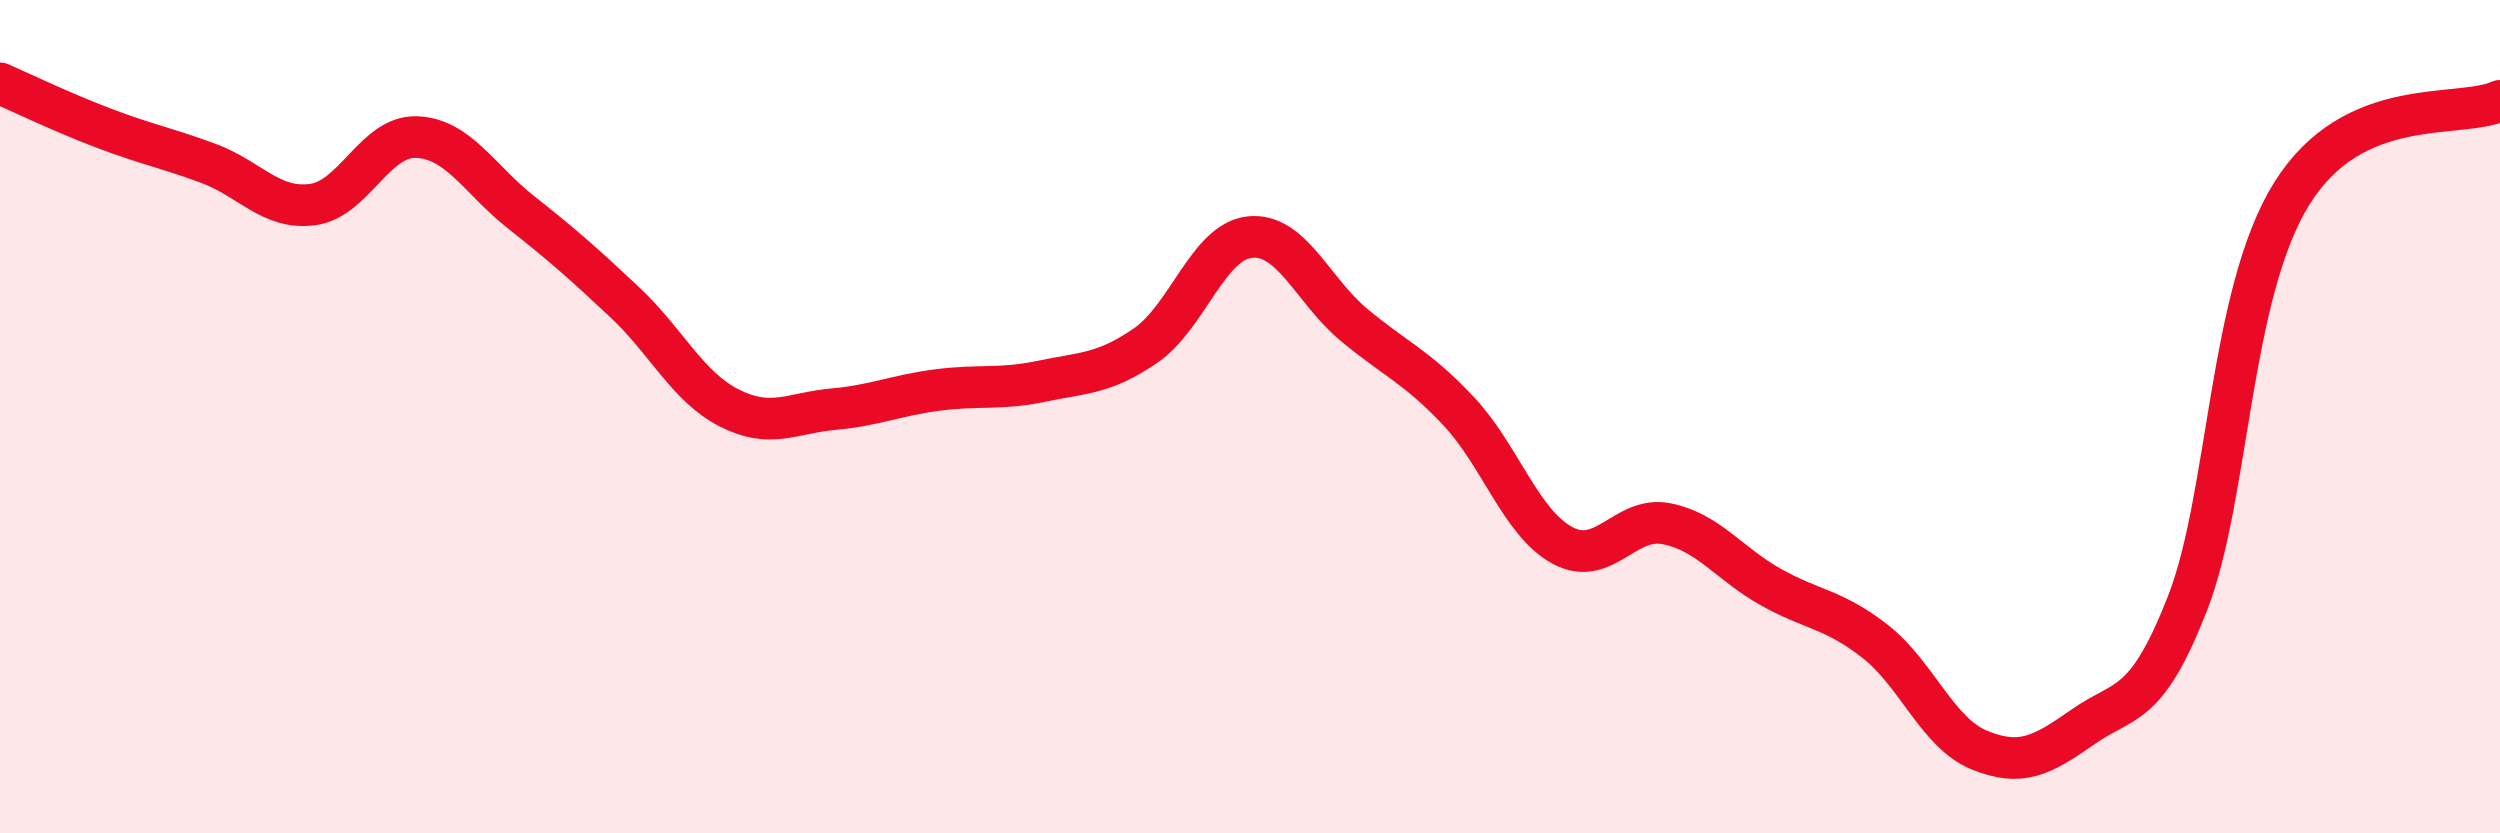
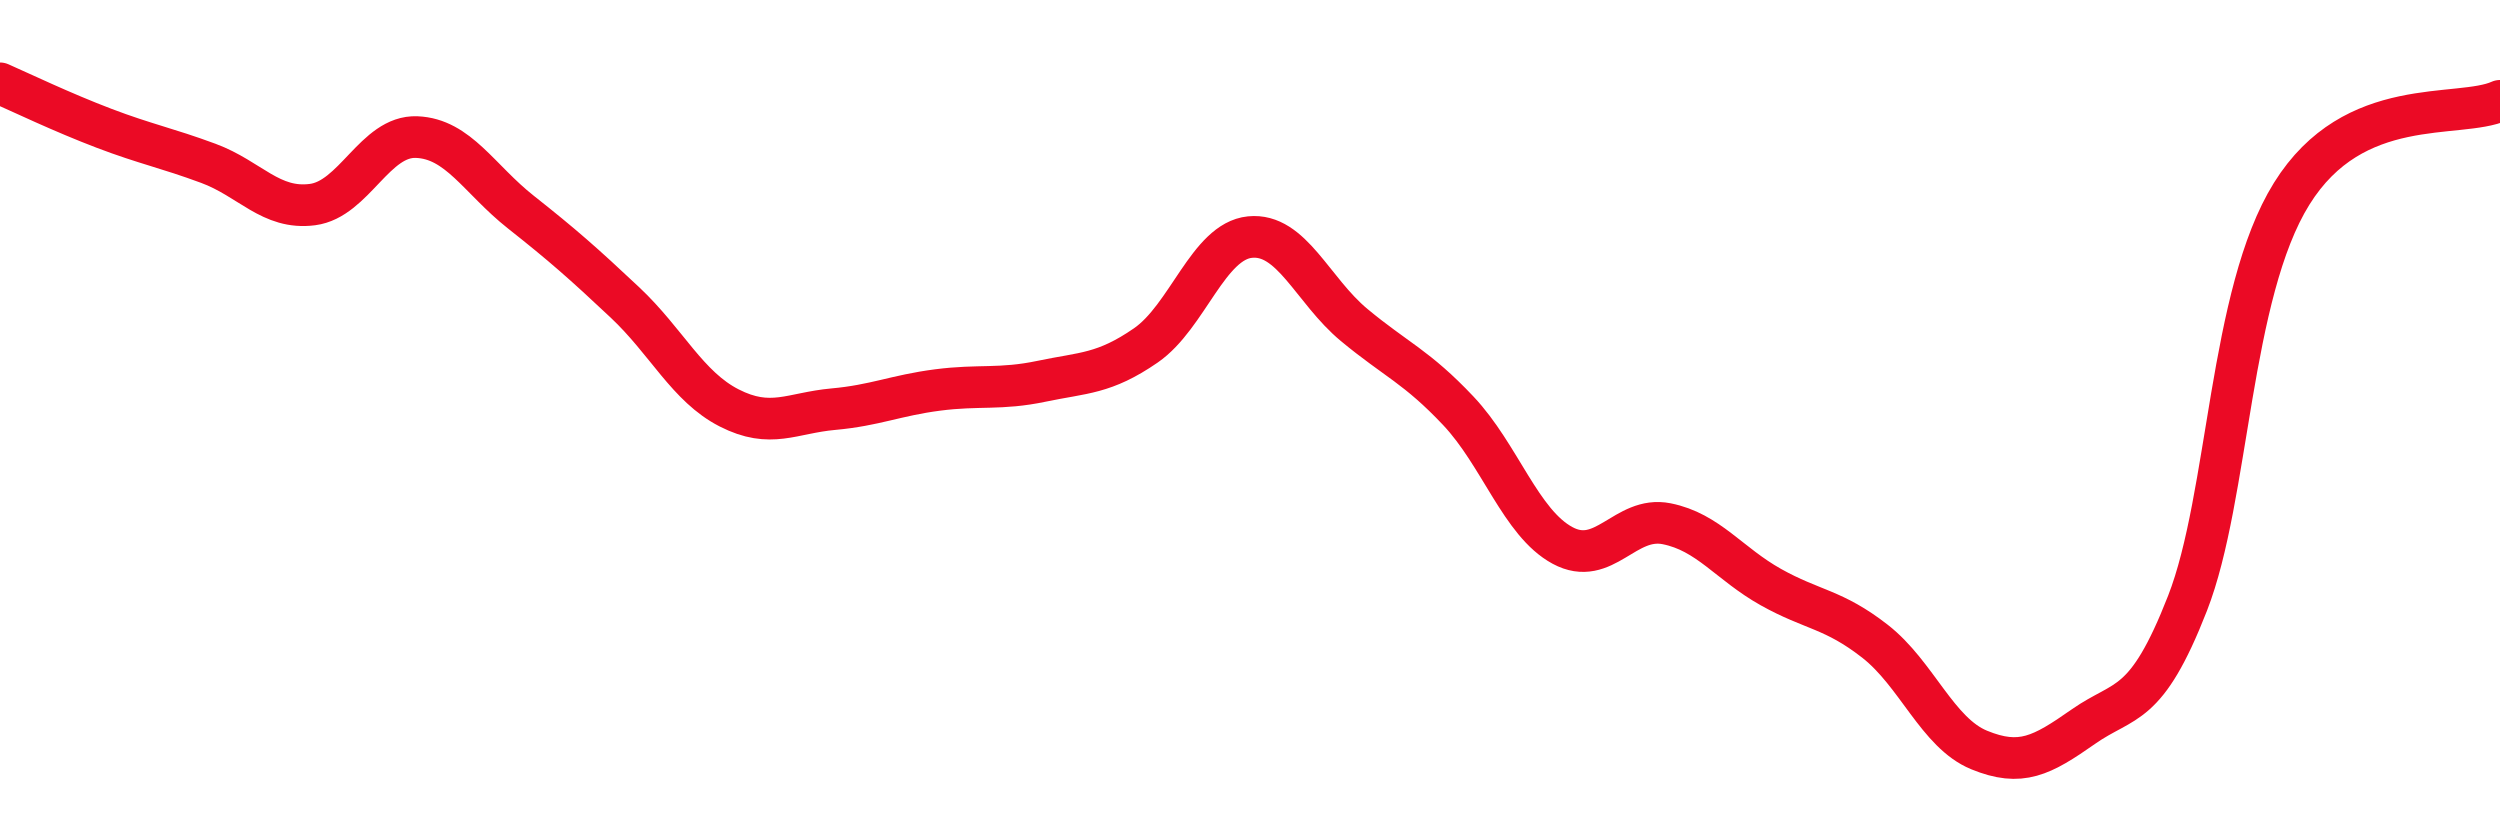
<svg xmlns="http://www.w3.org/2000/svg" width="60" height="20" viewBox="0 0 60 20">
-   <path d="M 0,2 C 0.5,2.22 1.5,2.7 2.5,3.08 C 3.5,3.46 4,3.55 5,3.92 C 6,4.29 6.5,5.04 7.5,4.91 C 8.5,4.78 9,3.25 10,3.29 C 11,3.33 11.5,4.3 12.5,5.09 C 13.5,5.88 14,6.32 15,7.26 C 16,8.2 16.5,9.28 17.5,9.79 C 18.5,10.3 19,9.91 20,9.82 C 21,9.73 21.5,9.49 22.5,9.36 C 23.5,9.23 24,9.36 25,9.15 C 26,8.94 26.5,8.98 27.5,8.29 C 28.5,7.6 29,5.79 30,5.69 C 31,5.59 31.5,6.97 32.5,7.8 C 33.5,8.63 34,8.8 35,9.86 C 36,10.92 36.5,12.55 37.5,13.09 C 38.5,13.63 39,12.37 40,12.57 C 41,12.77 41.5,13.53 42.5,14.09 C 43.5,14.65 44,14.61 45,15.39 C 46,16.17 46.5,17.59 47.5,18 C 48.5,18.41 49,18.14 50,17.44 C 51,16.74 51.5,17.04 52.5,14.48 C 53.5,11.92 53.5,7.06 55,4.65 C 56.5,2.24 59,2.87 60,2.42L60 20L0 20Z" fill="#EB0A25" opacity="0.1" stroke-linecap="round" stroke-linejoin="round" />
  <path d="M 0,2 C 0.5,2.22 1.5,2.7 2.5,3.08 C 3.5,3.46 4,3.55 5,3.92 C 6,4.29 6.5,5.04 7.5,4.91 C 8.5,4.78 9,3.25 10,3.29 C 11,3.33 11.5,4.3 12.5,5.09 C 13.5,5.88 14,6.32 15,7.26 C 16,8.2 16.5,9.28 17.5,9.79 C 18.5,10.3 19,9.91 20,9.82 C 21,9.73 21.5,9.49 22.5,9.36 C 23.5,9.23 24,9.36 25,9.15 C 26,8.94 26.5,8.98 27.5,8.29 C 28.5,7.6 29,5.79 30,5.69 C 31,5.59 31.5,6.97 32.5,7.8 C 33.5,8.63 34,8.8 35,9.86 C 36,10.92 36.5,12.55 37.5,13.09 C 38.5,13.63 39,12.37 40,12.57 C 41,12.77 41.5,13.53 42.5,14.09 C 43.5,14.65 44,14.61 45,15.39 C 46,16.17 46.5,17.59 47.5,18 C 48.5,18.41 49,18.14 50,17.44 C 51,16.74 51.5,17.04 52.5,14.48 C 53.5,11.92 53.5,7.06 55,4.65 C 56.5,2.24 59,2.87 60,2.42" stroke="#EB0A25" stroke-width="1" fill="none" stroke-linecap="round" stroke-linejoin="round" />
</svg>